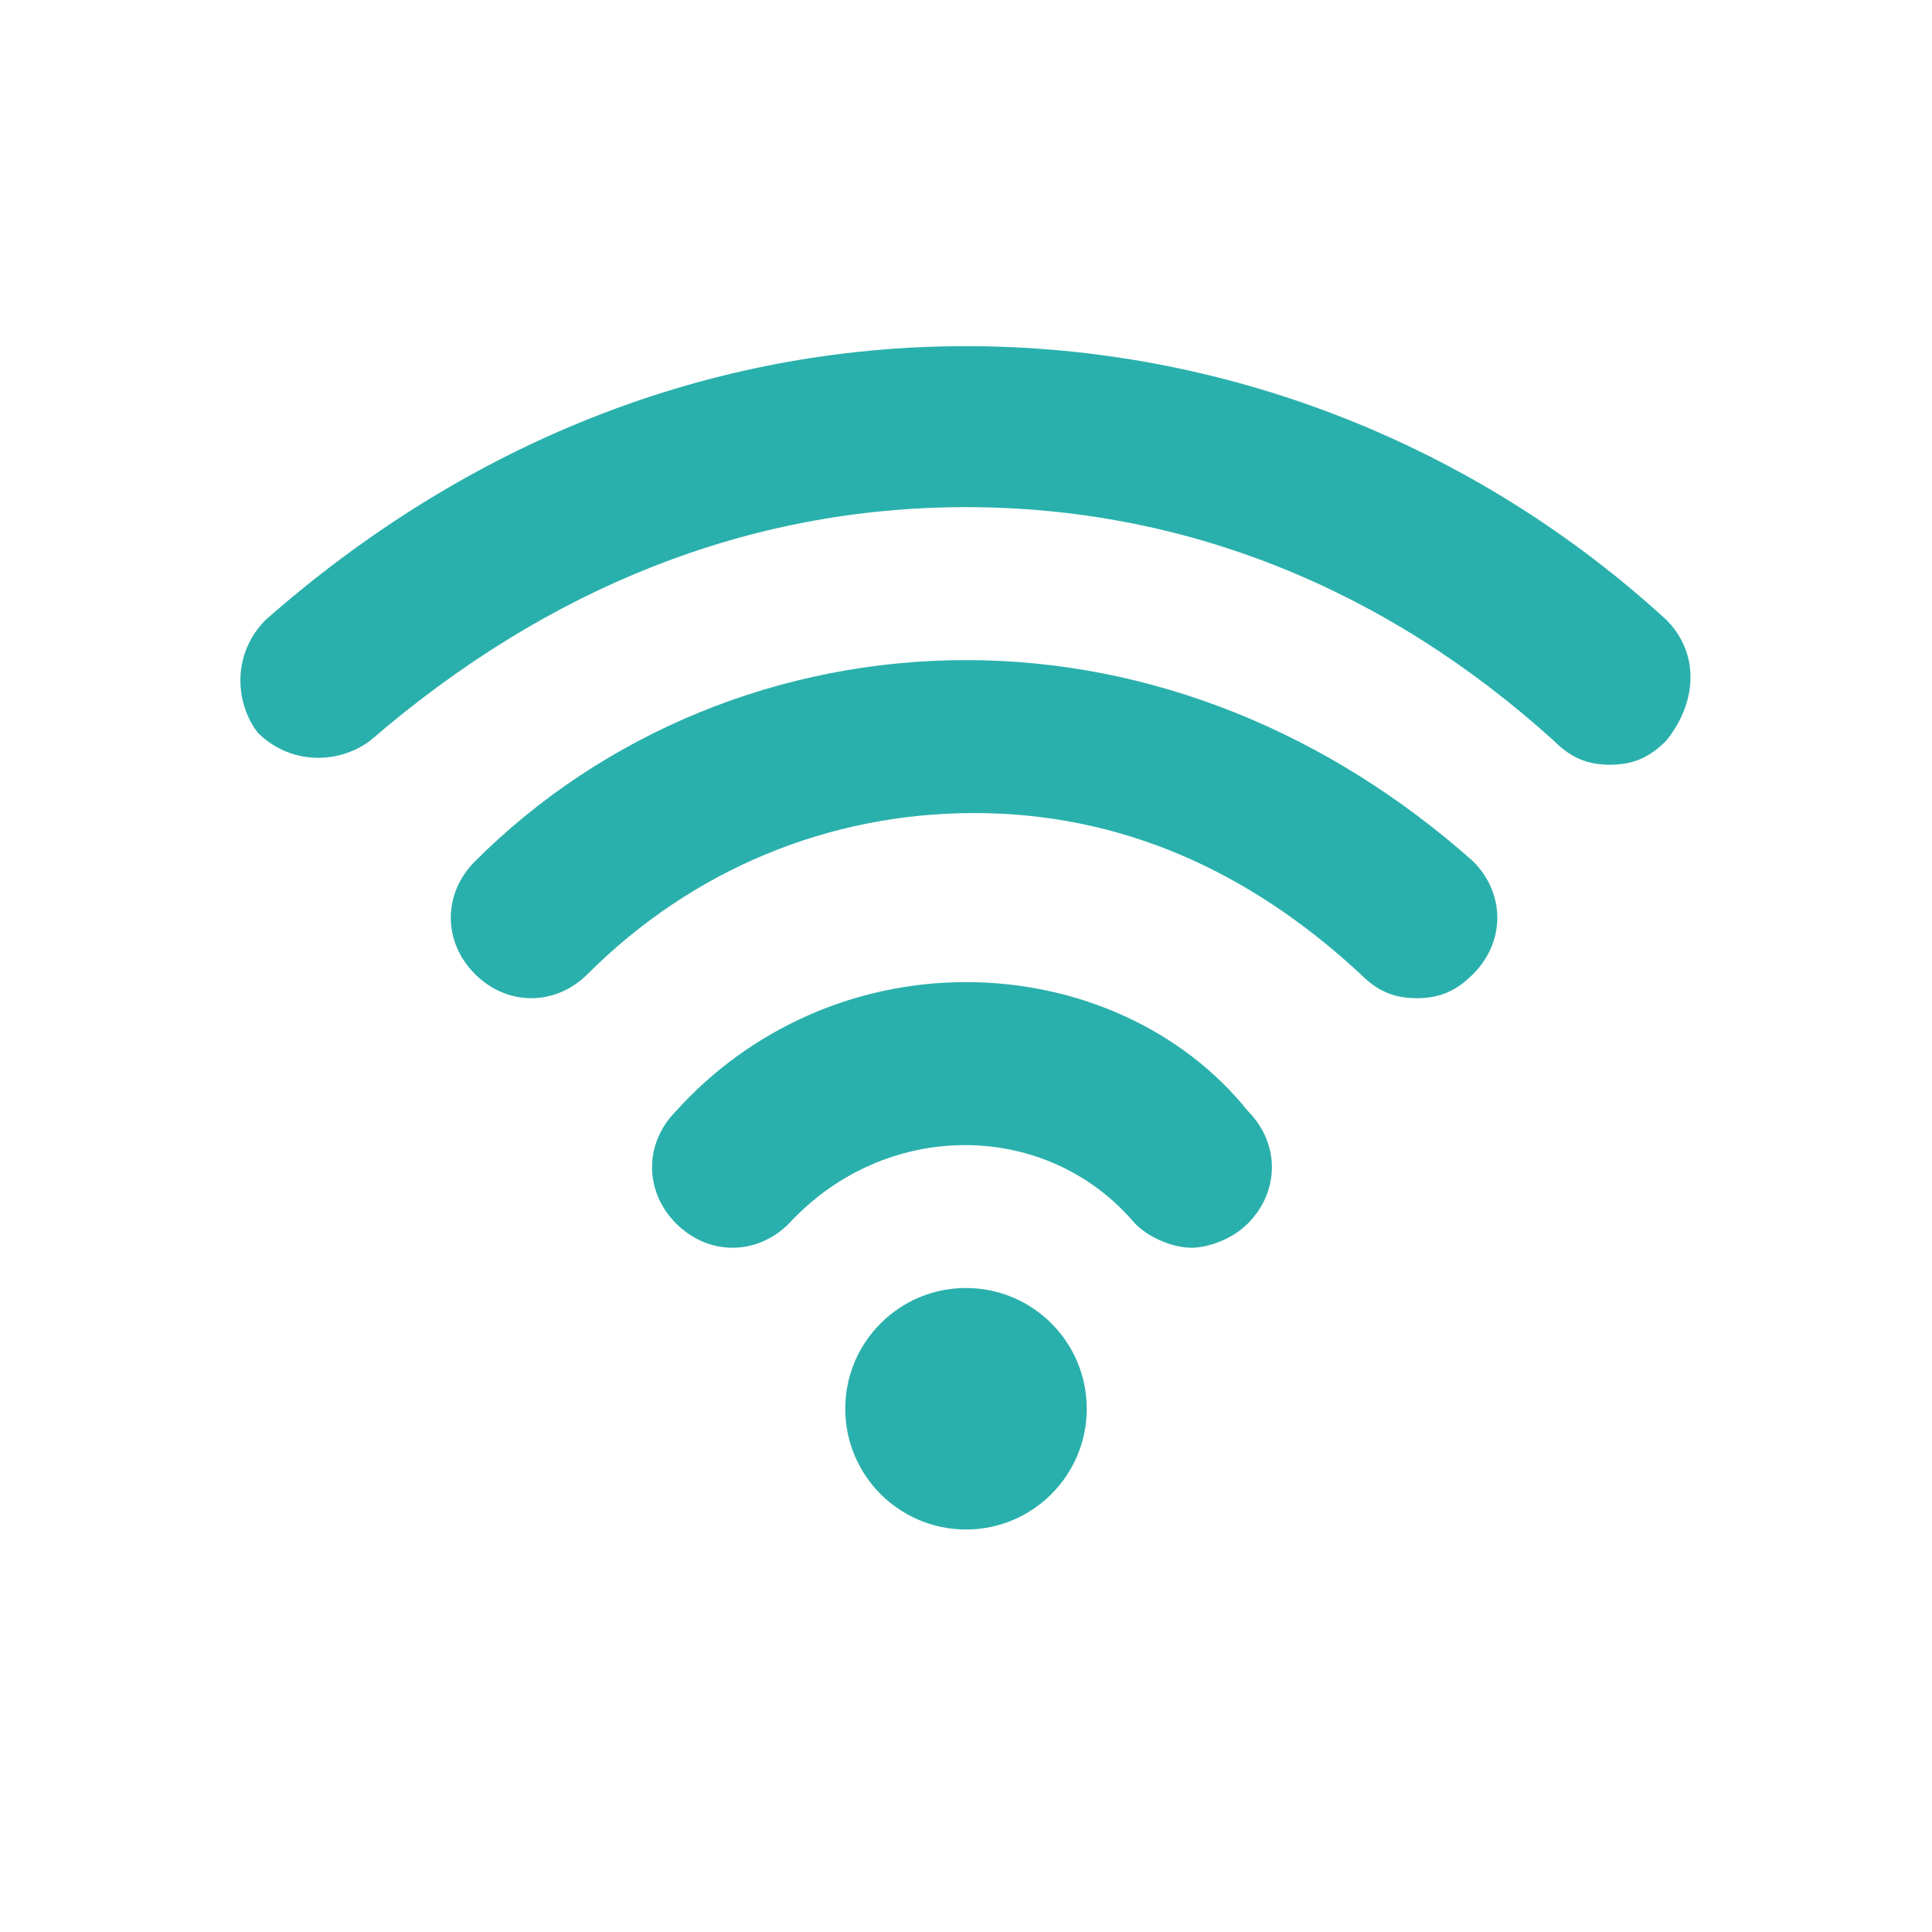
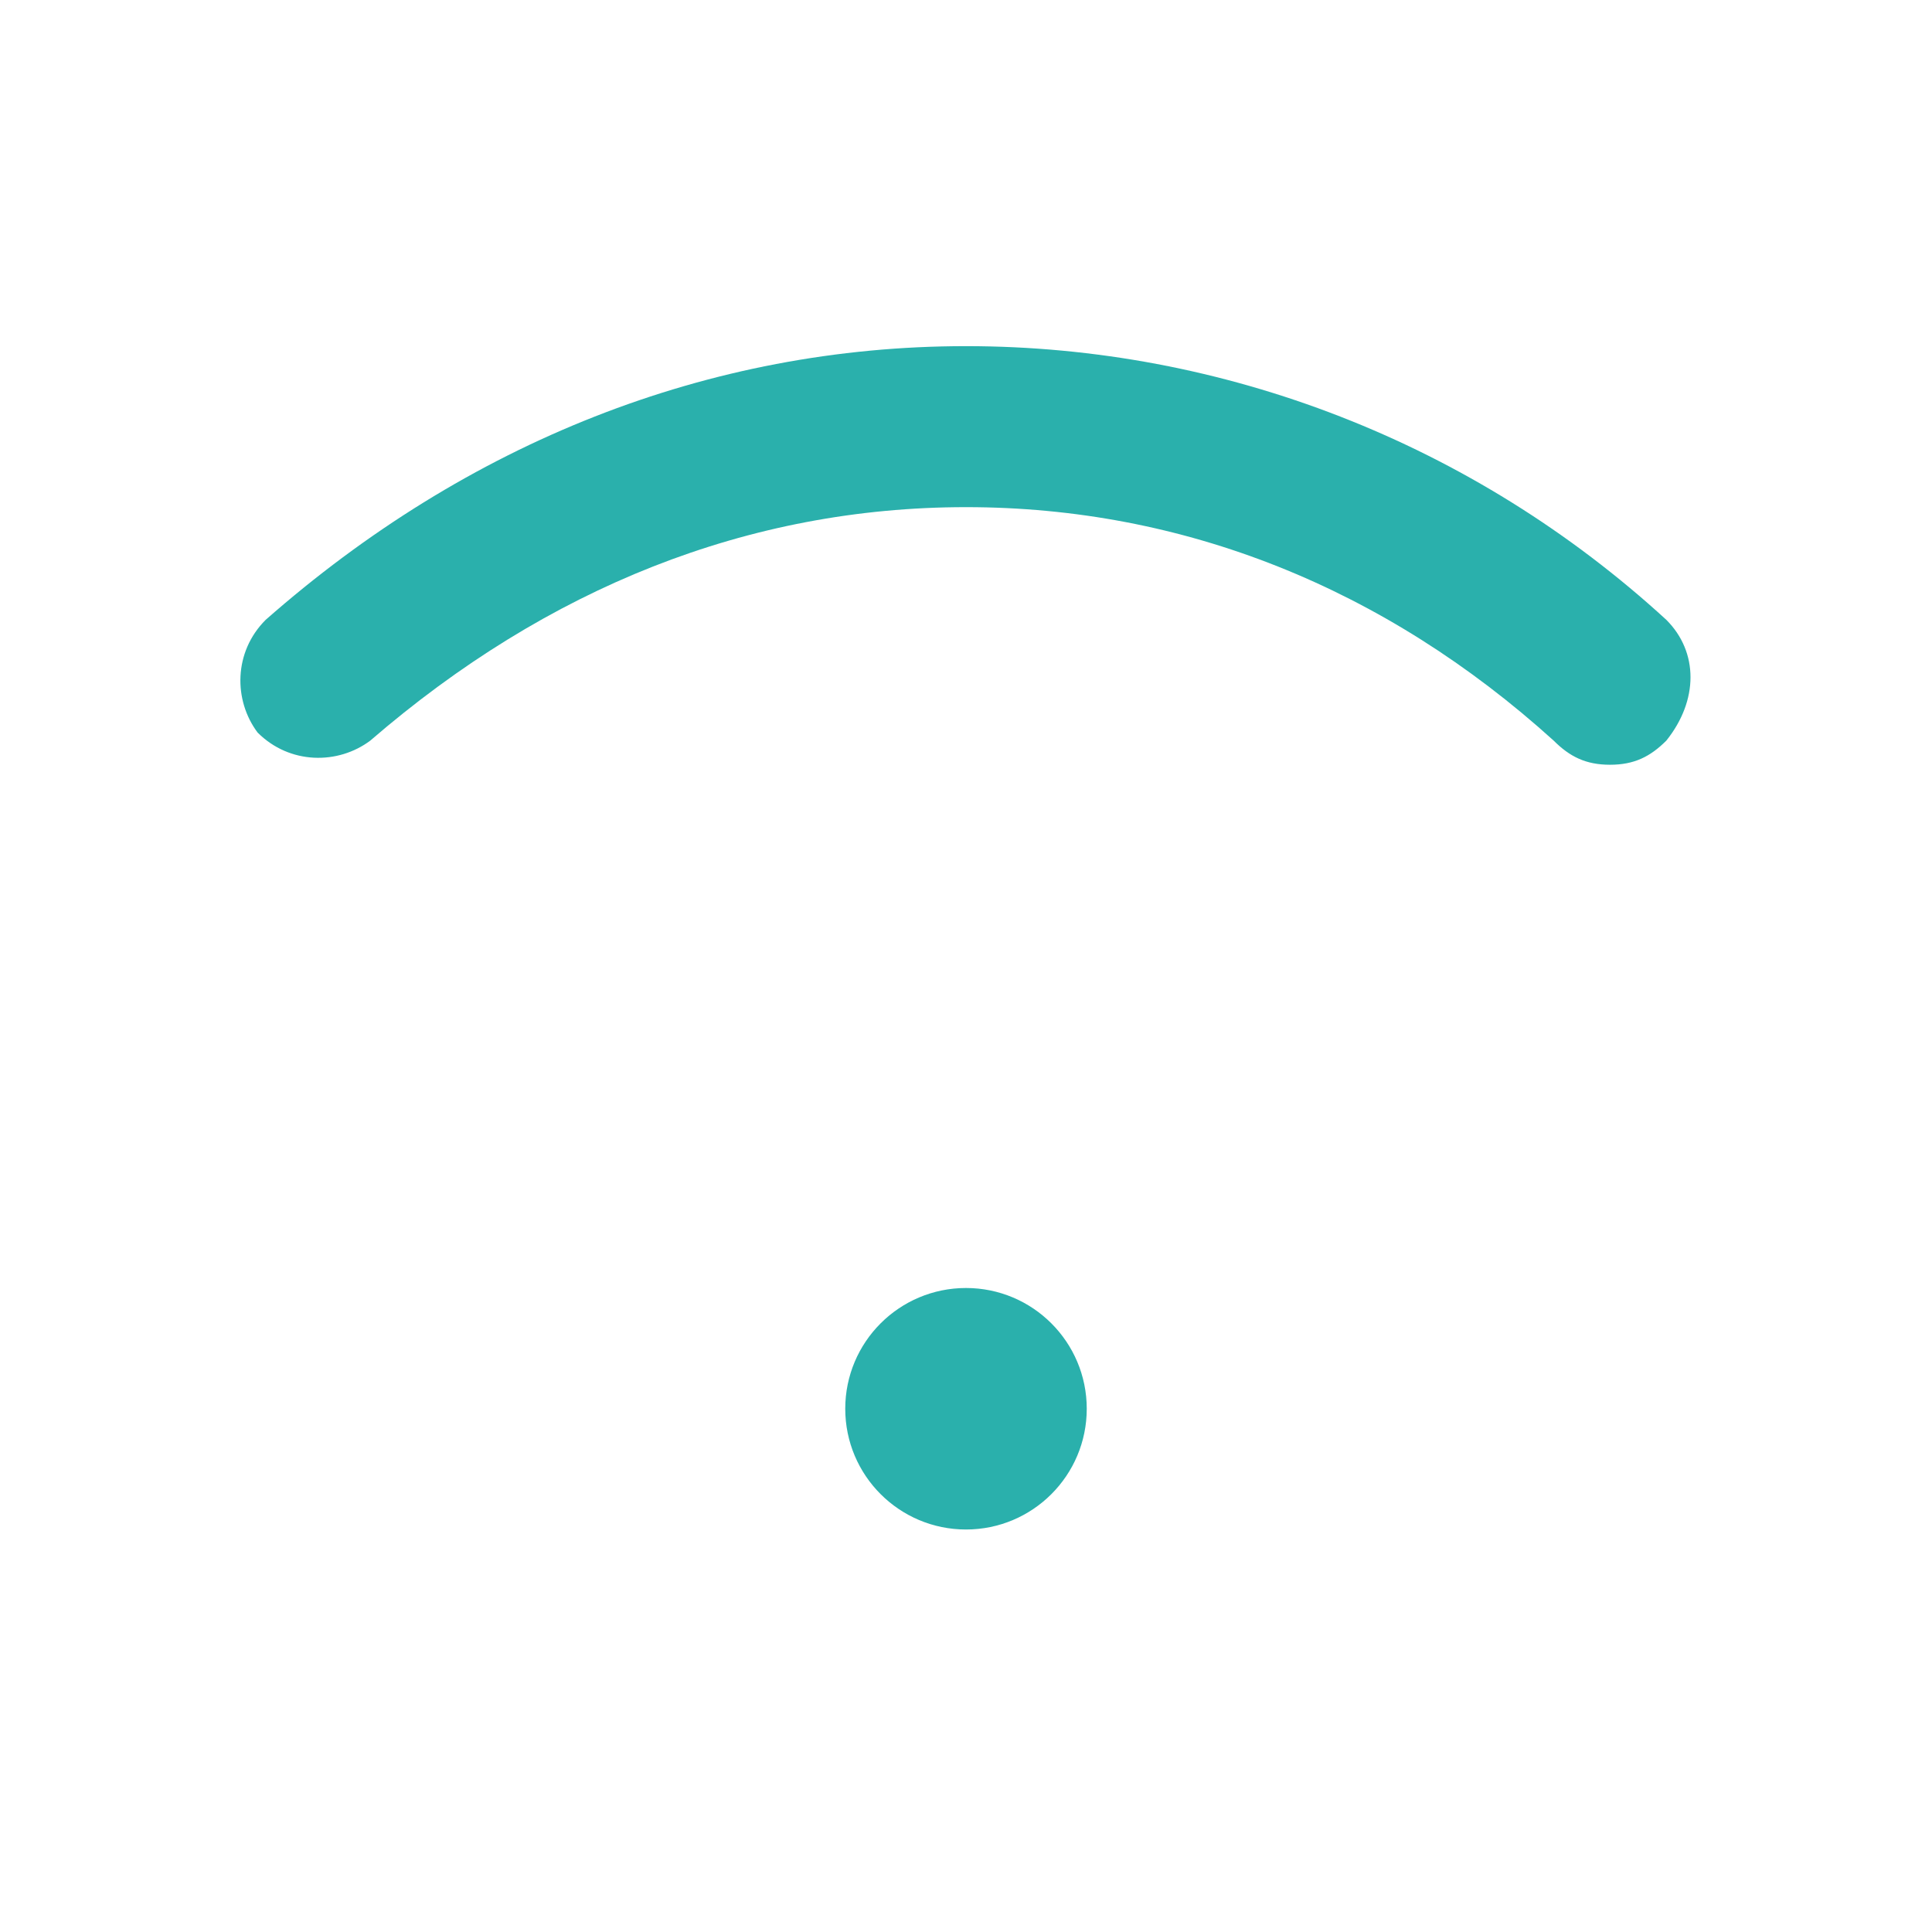
<svg xmlns="http://www.w3.org/2000/svg" viewBox="0 0 24 24" xml:space="preserve">
  <g id="_icons">
    <circle cx="12" cy="17.5" r="1.5" fill="#2ab0ac" class="fill-000000" />
-     <path d="M12 12.2c-1.4 0-2.7.6-3.6 1.6-.4.4-.4 1 0 1.4.4.4 1 .4 1.4 0 1.2-1.3 3.2-1.3 4.3 0 .2.2.5.3.7.3.2 0 .5-.1.7-.3.4-.4.4-1 0-1.4-.8-1-2.1-1.6-3.5-1.6z" fill="#2ab0ac" class="fill-000000" />
-     <path d="M12 8.2c-2.3 0-4.5.9-6.1 2.5-.4.4-.4 1 0 1.4.4.4 1 .4 1.4 0 1.3-1.3 3-2 4.8-2s3.4.7 4.8 2c.2.2.4.3.7.3.3 0 .5-.1.7-.3.4-.4.4-1 0-1.4-1.8-1.6-4-2.5-6.3-2.5z" fill="#2ab0ac" class="fill-000000" />
    <path d="M20.7 7.7c-2.4-2.2-5.5-3.4-8.7-3.4S5.8 5.5 3.3 7.7c-.4.4-.4 1-.1 1.4.4.4 1 .4 1.4.1C6.8 7.3 9.3 6.3 12 6.3s5.2 1 7.3 2.9c.2.2.4.3.7.3.3 0 .5-.1.7-.3.4-.5.4-1.1 0-1.5z" fill="#2ab0ac" class="fill-000000" />
  </g>
</svg>